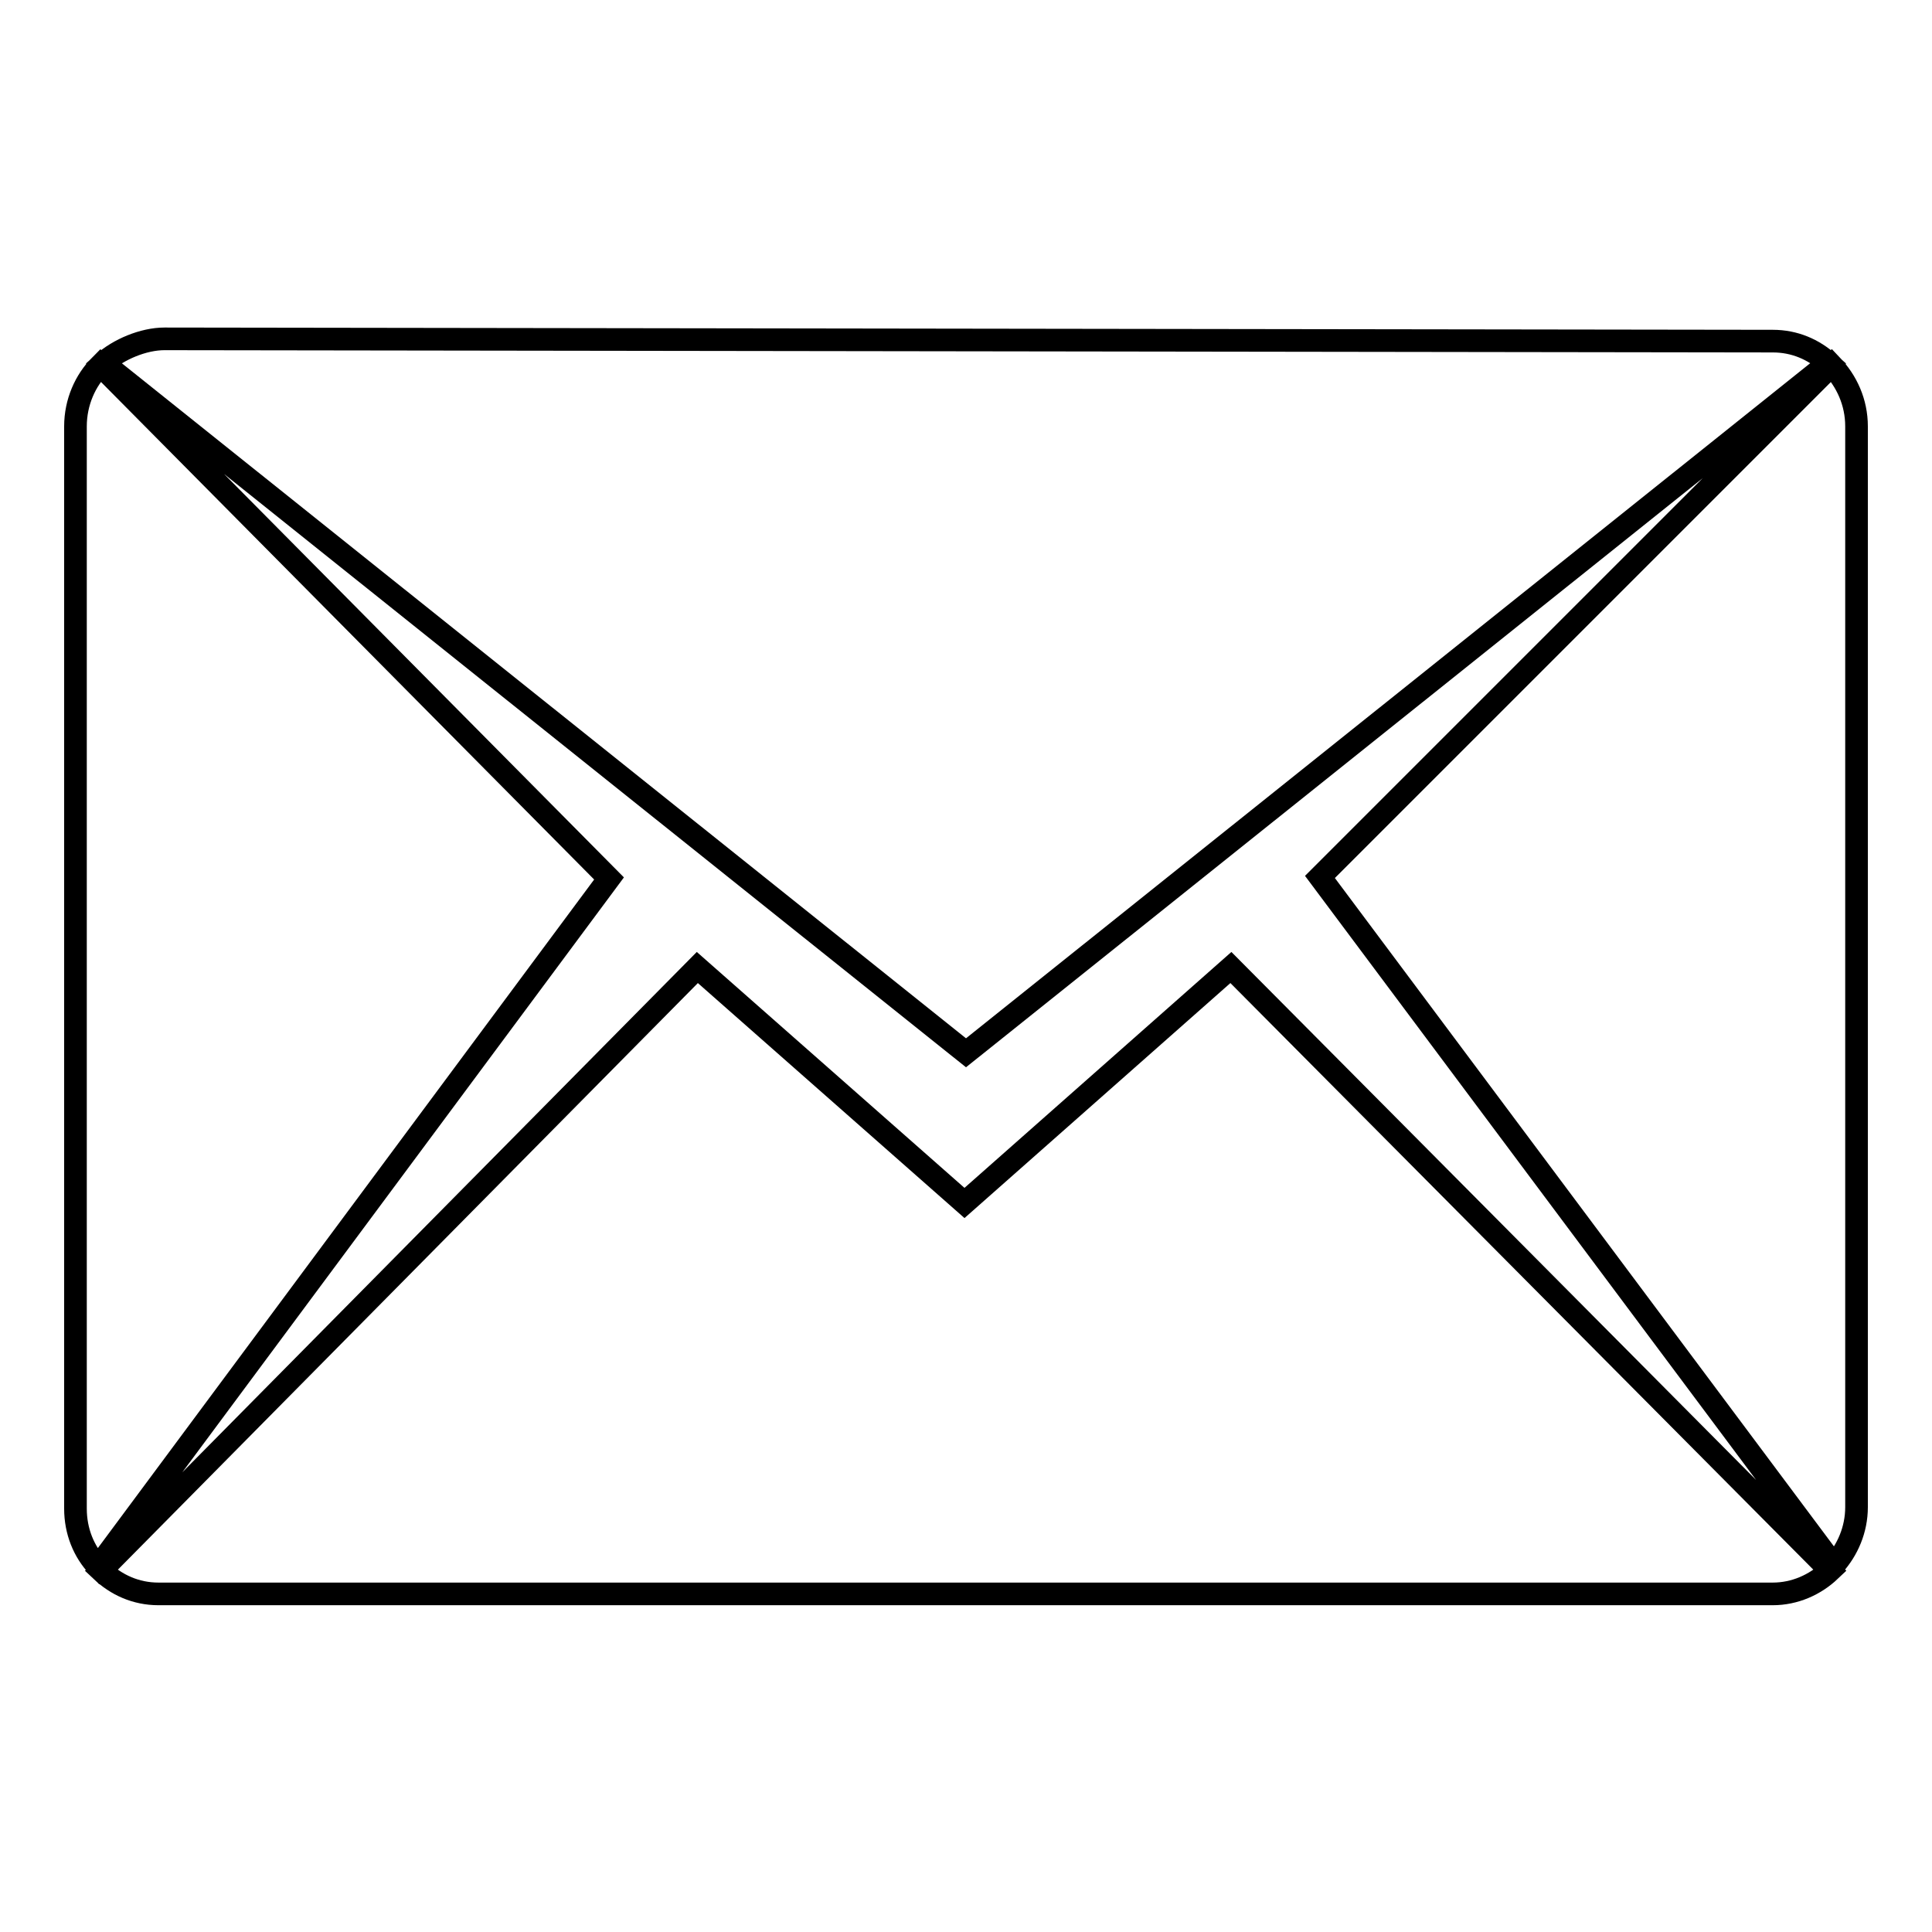
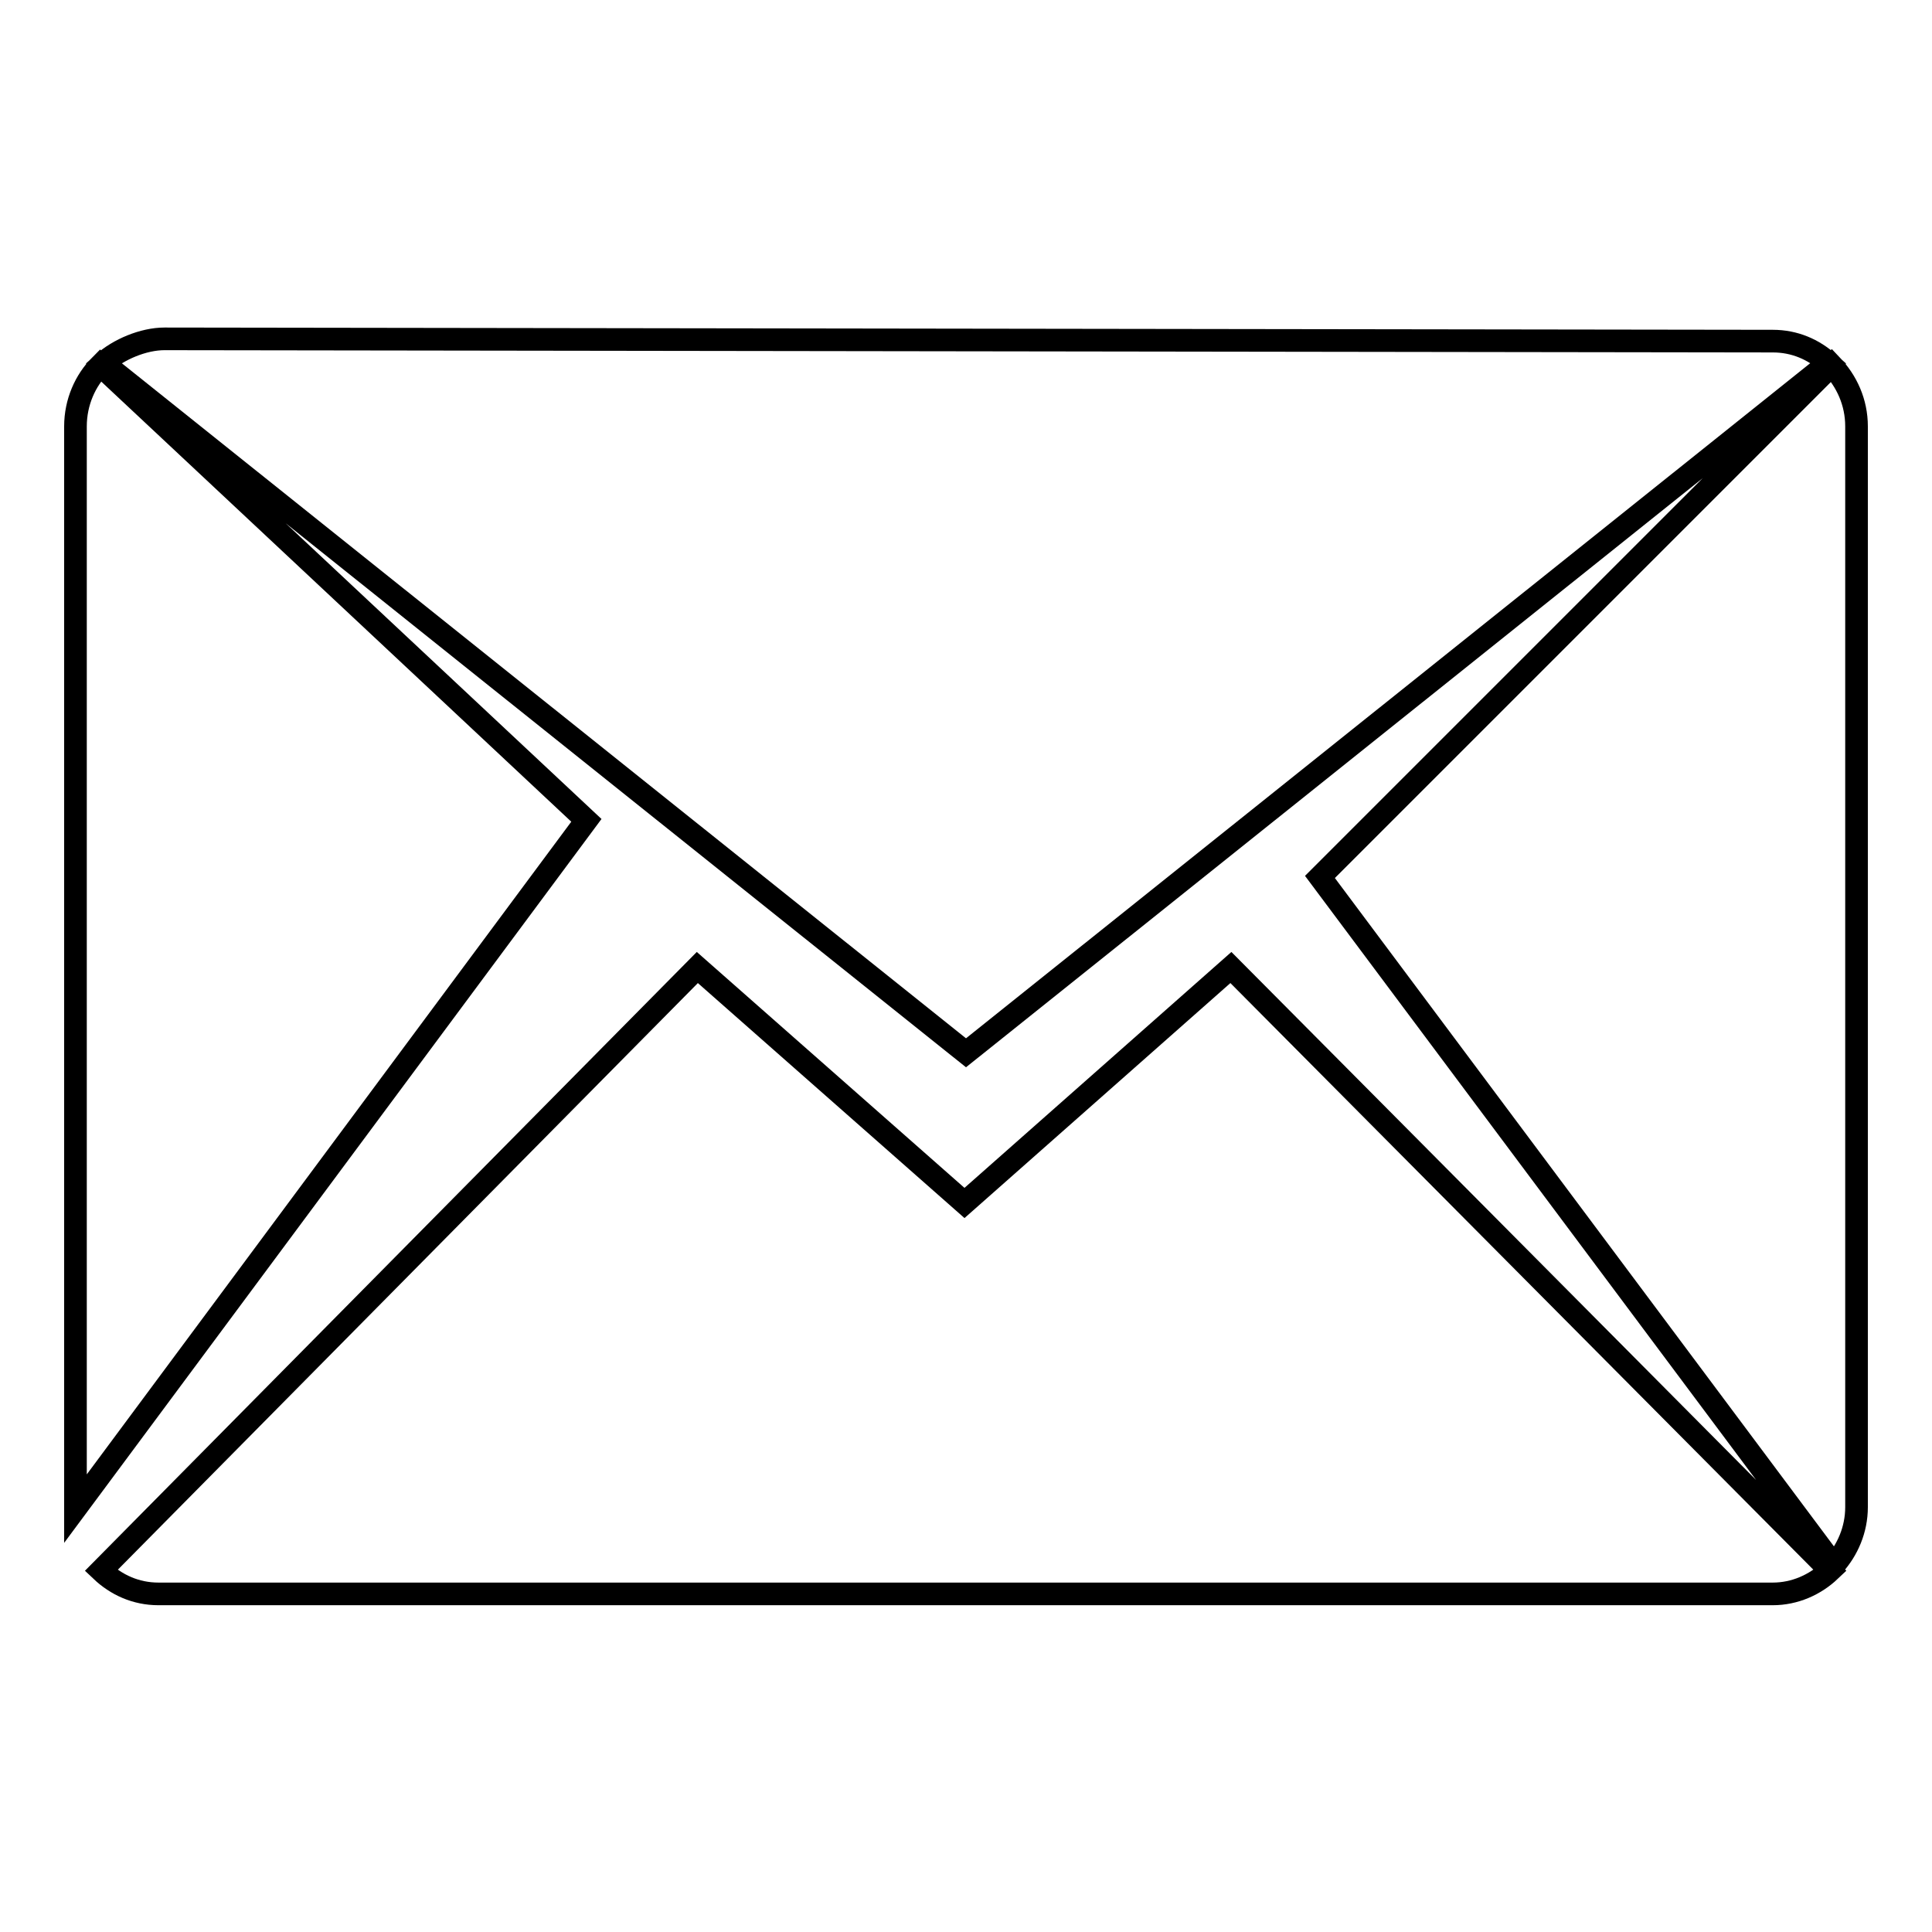
<svg xmlns="http://www.w3.org/2000/svg" version="1.1" x="0px" y="0px" viewBox="0 0 256 256" enable-background="new 0 0 256 256" xml:space="preserve">
  <g>
    <g>
-       <path stroke-width="3" fill-opacity="0" stroke="#000000" d="M13.3,48.4c-2,2-3.3,4.9-3.3,8.1v143.4c0,3,1.1,5.7,3,7.7l67.7-91.2L13.3,48.4z M242.3,48.1c-2-1.8-4.5-2.9-7.4-2.9L21.8,44.9c-2.8,0-6.1,1.4-8.1,3.2L128,139.5L242.3,48.1z M127.8,159.4l-35.4-31.2l-79,79.9c2,1.9,4.6,3.1,7.6,3.1h213.9c2.9,0,5.6-1.2,7.6-3.1l-79.4-79.9L127.8,159.4z M242.7,48.4l-67.8,67.8l68.1,91.2c1.8-2,3-4.7,3-7.7V56.5C246,53.3,244.7,50.5,242.7,48.4z" />
+       <path stroke-width="3" fill-opacity="0" stroke="#000000" d="M13.3,48.4c-2,2-3.3,4.9-3.3,8.1v143.4l67.7-91.2L13.3,48.4z M242.3,48.1c-2-1.8-4.5-2.9-7.4-2.9L21.8,44.9c-2.8,0-6.1,1.4-8.1,3.2L128,139.5L242.3,48.1z M127.8,159.4l-35.4-31.2l-79,79.9c2,1.9,4.6,3.1,7.6,3.1h213.9c2.9,0,5.6-1.2,7.6-3.1l-79.4-79.9L127.8,159.4z M242.7,48.4l-67.8,67.8l68.1,91.2c1.8-2,3-4.7,3-7.7V56.5C246,53.3,244.7,50.5,242.7,48.4z" />
    </g>
  </g>
</svg>